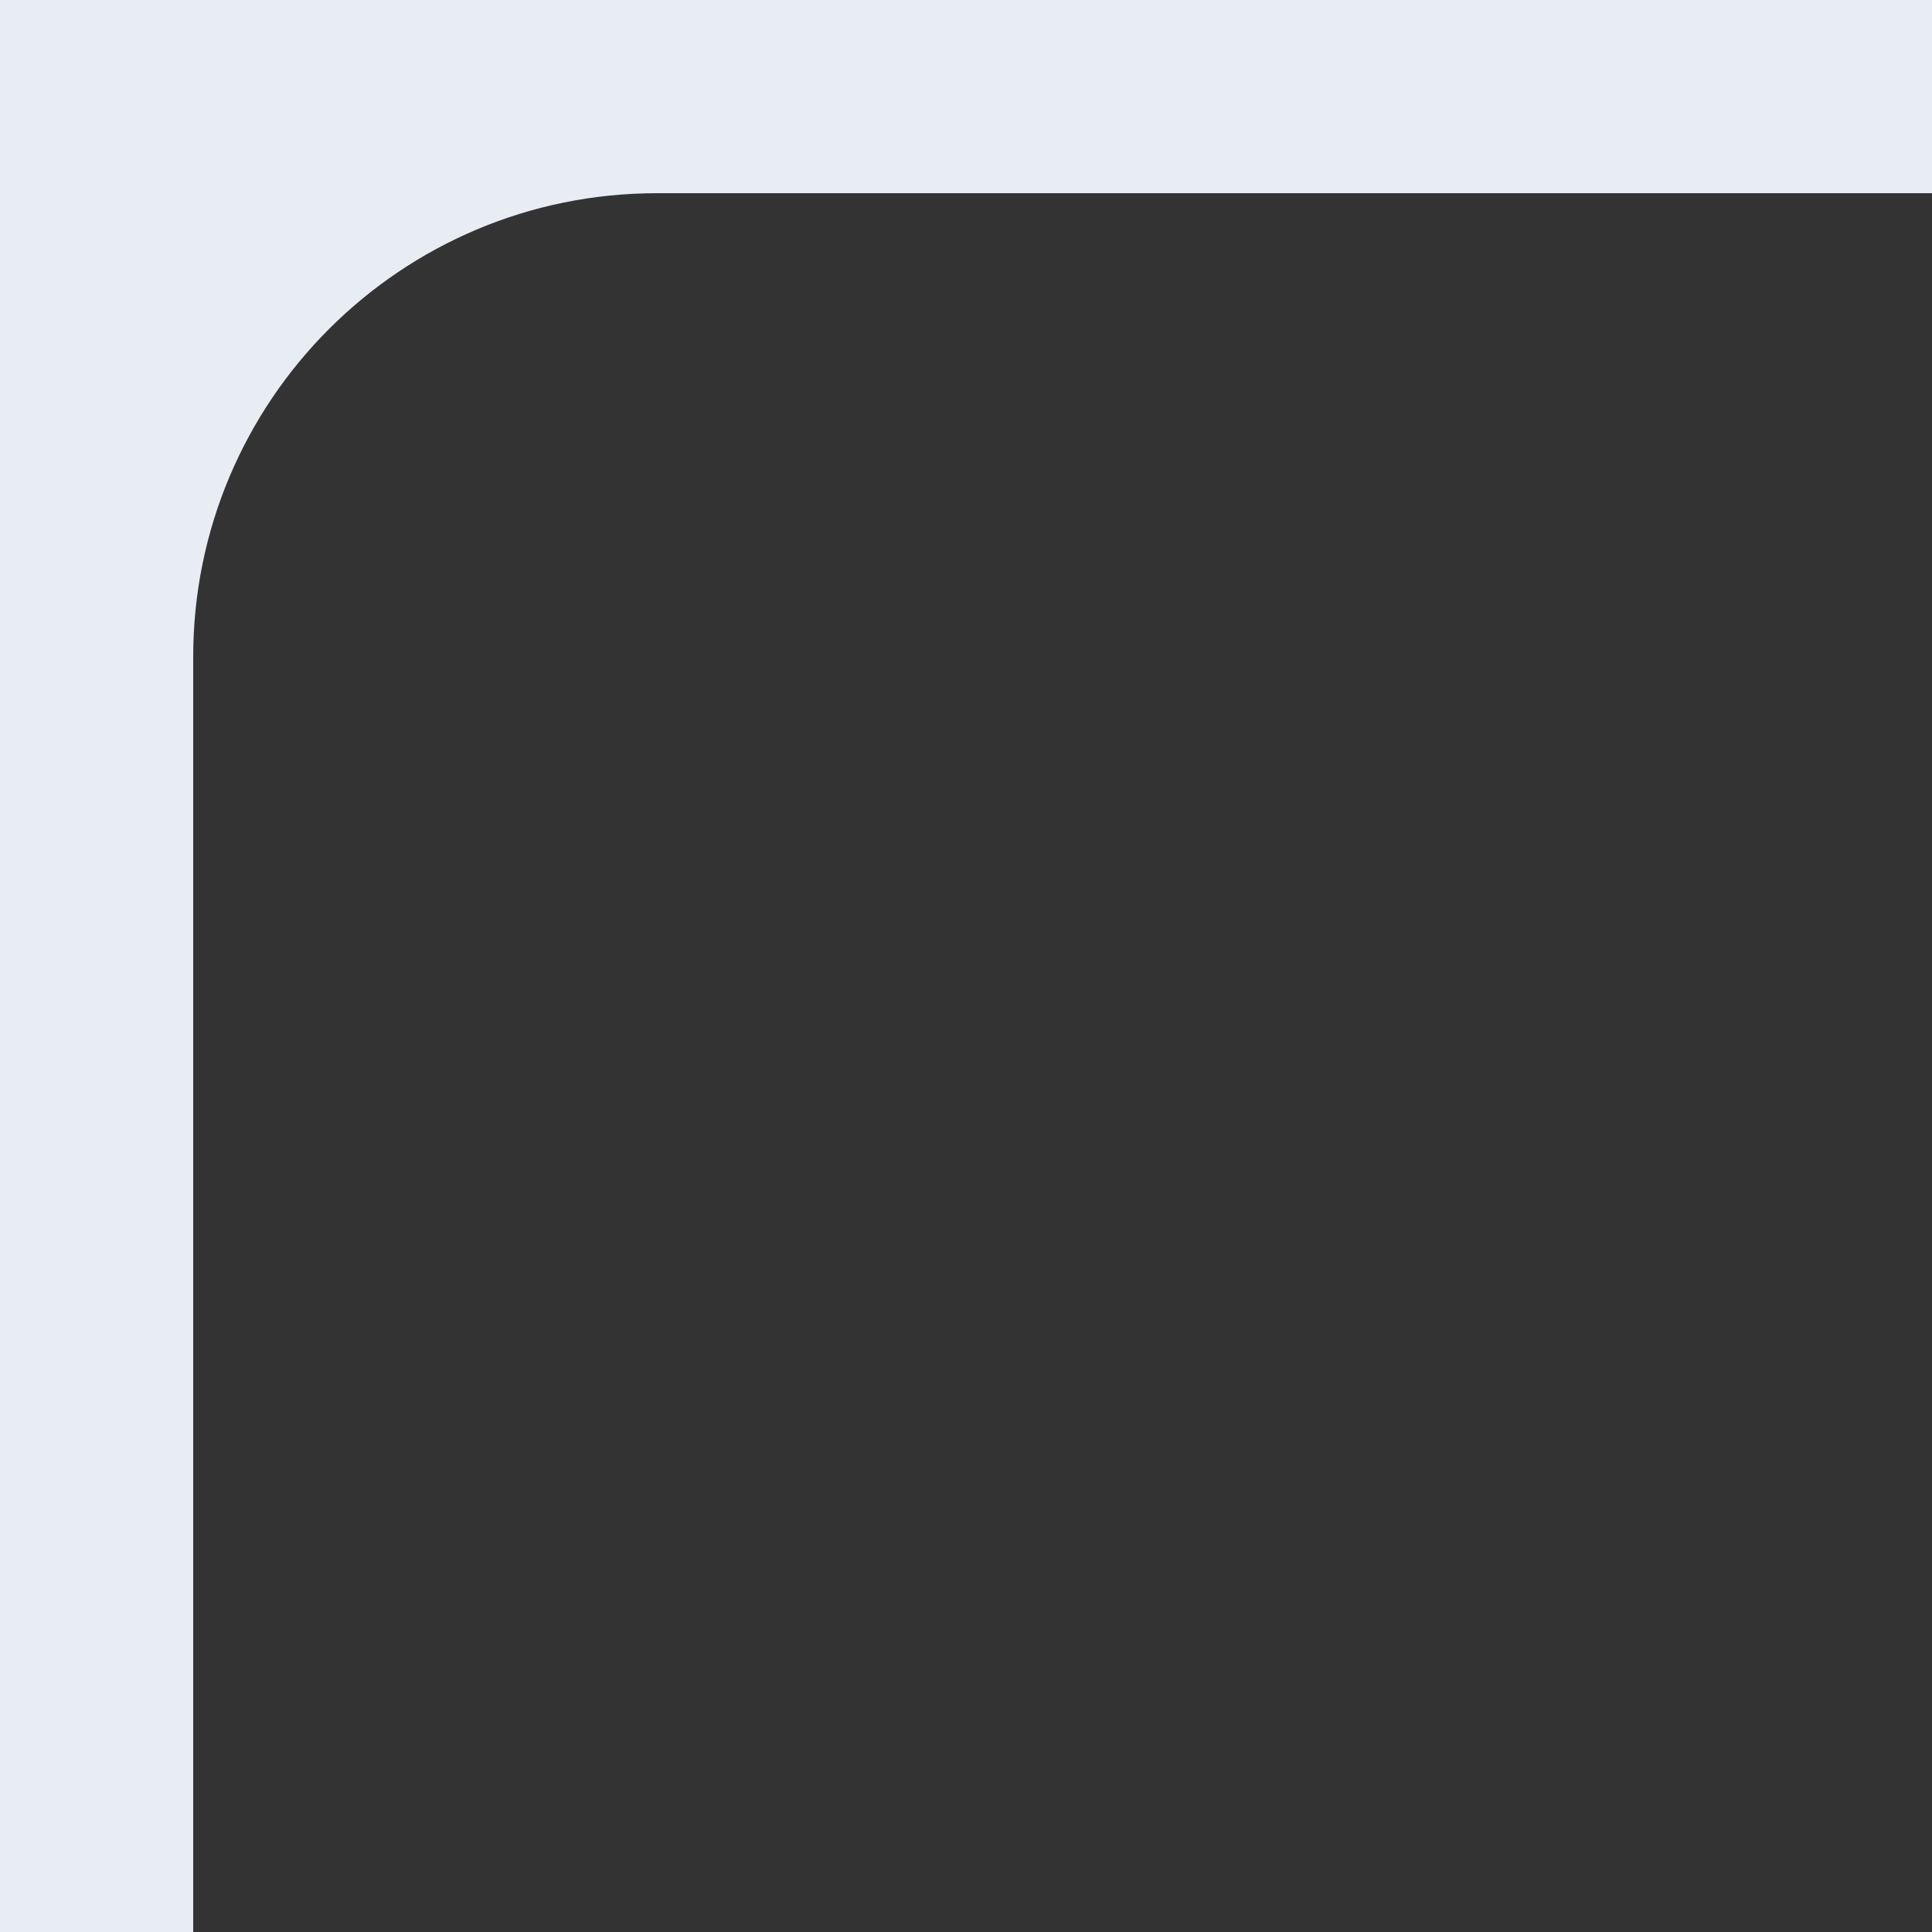
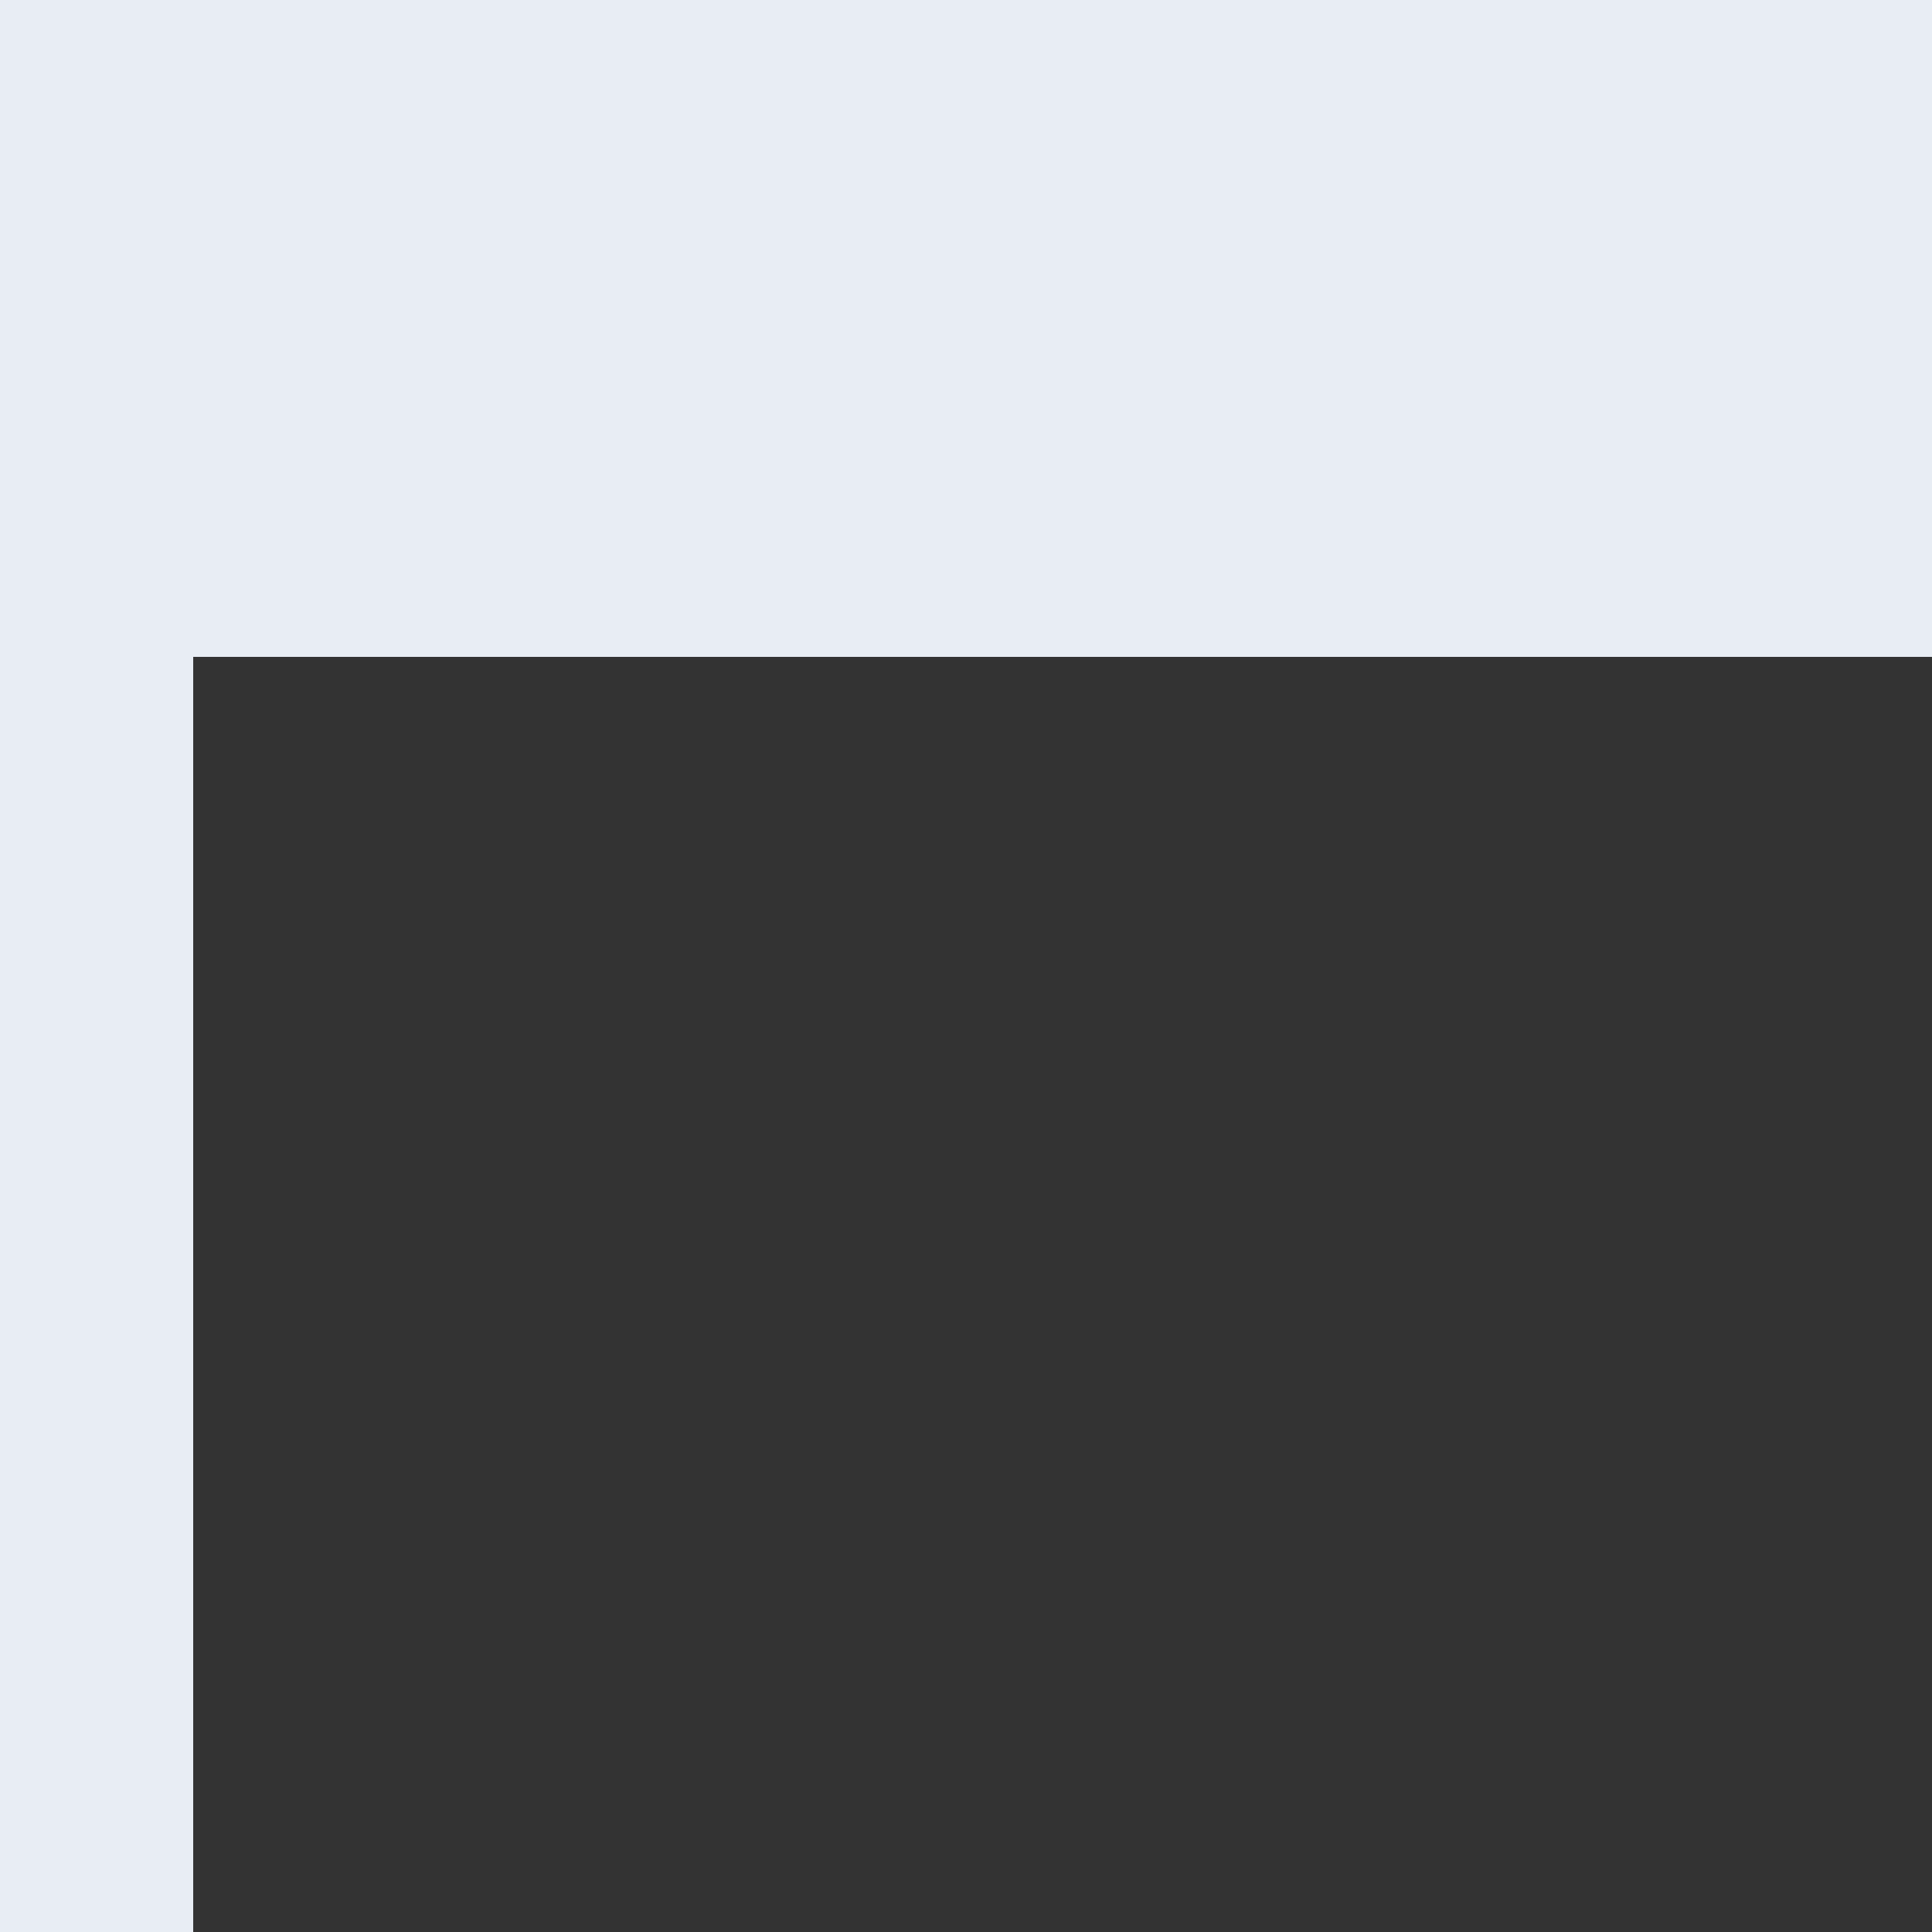
<svg xmlns="http://www.w3.org/2000/svg" width="100" height="100" viewBox="0 0 100 100" fill="none">
  <rect x="0" y="0" width="100" height="100" fill="#333333" stroke="none" />
-   <path fill-rule="evenodd" clip-rule="evenodd" d="M100 0H0V100H10V34C10 20.745 20.745 10 34 10H100V0Z" fill="#E8EDF4" />
+   <path fill-rule="evenodd" clip-rule="evenodd" d="M100 0H0V100H10V34H100V0Z" fill="#E8EDF4" />
</svg>